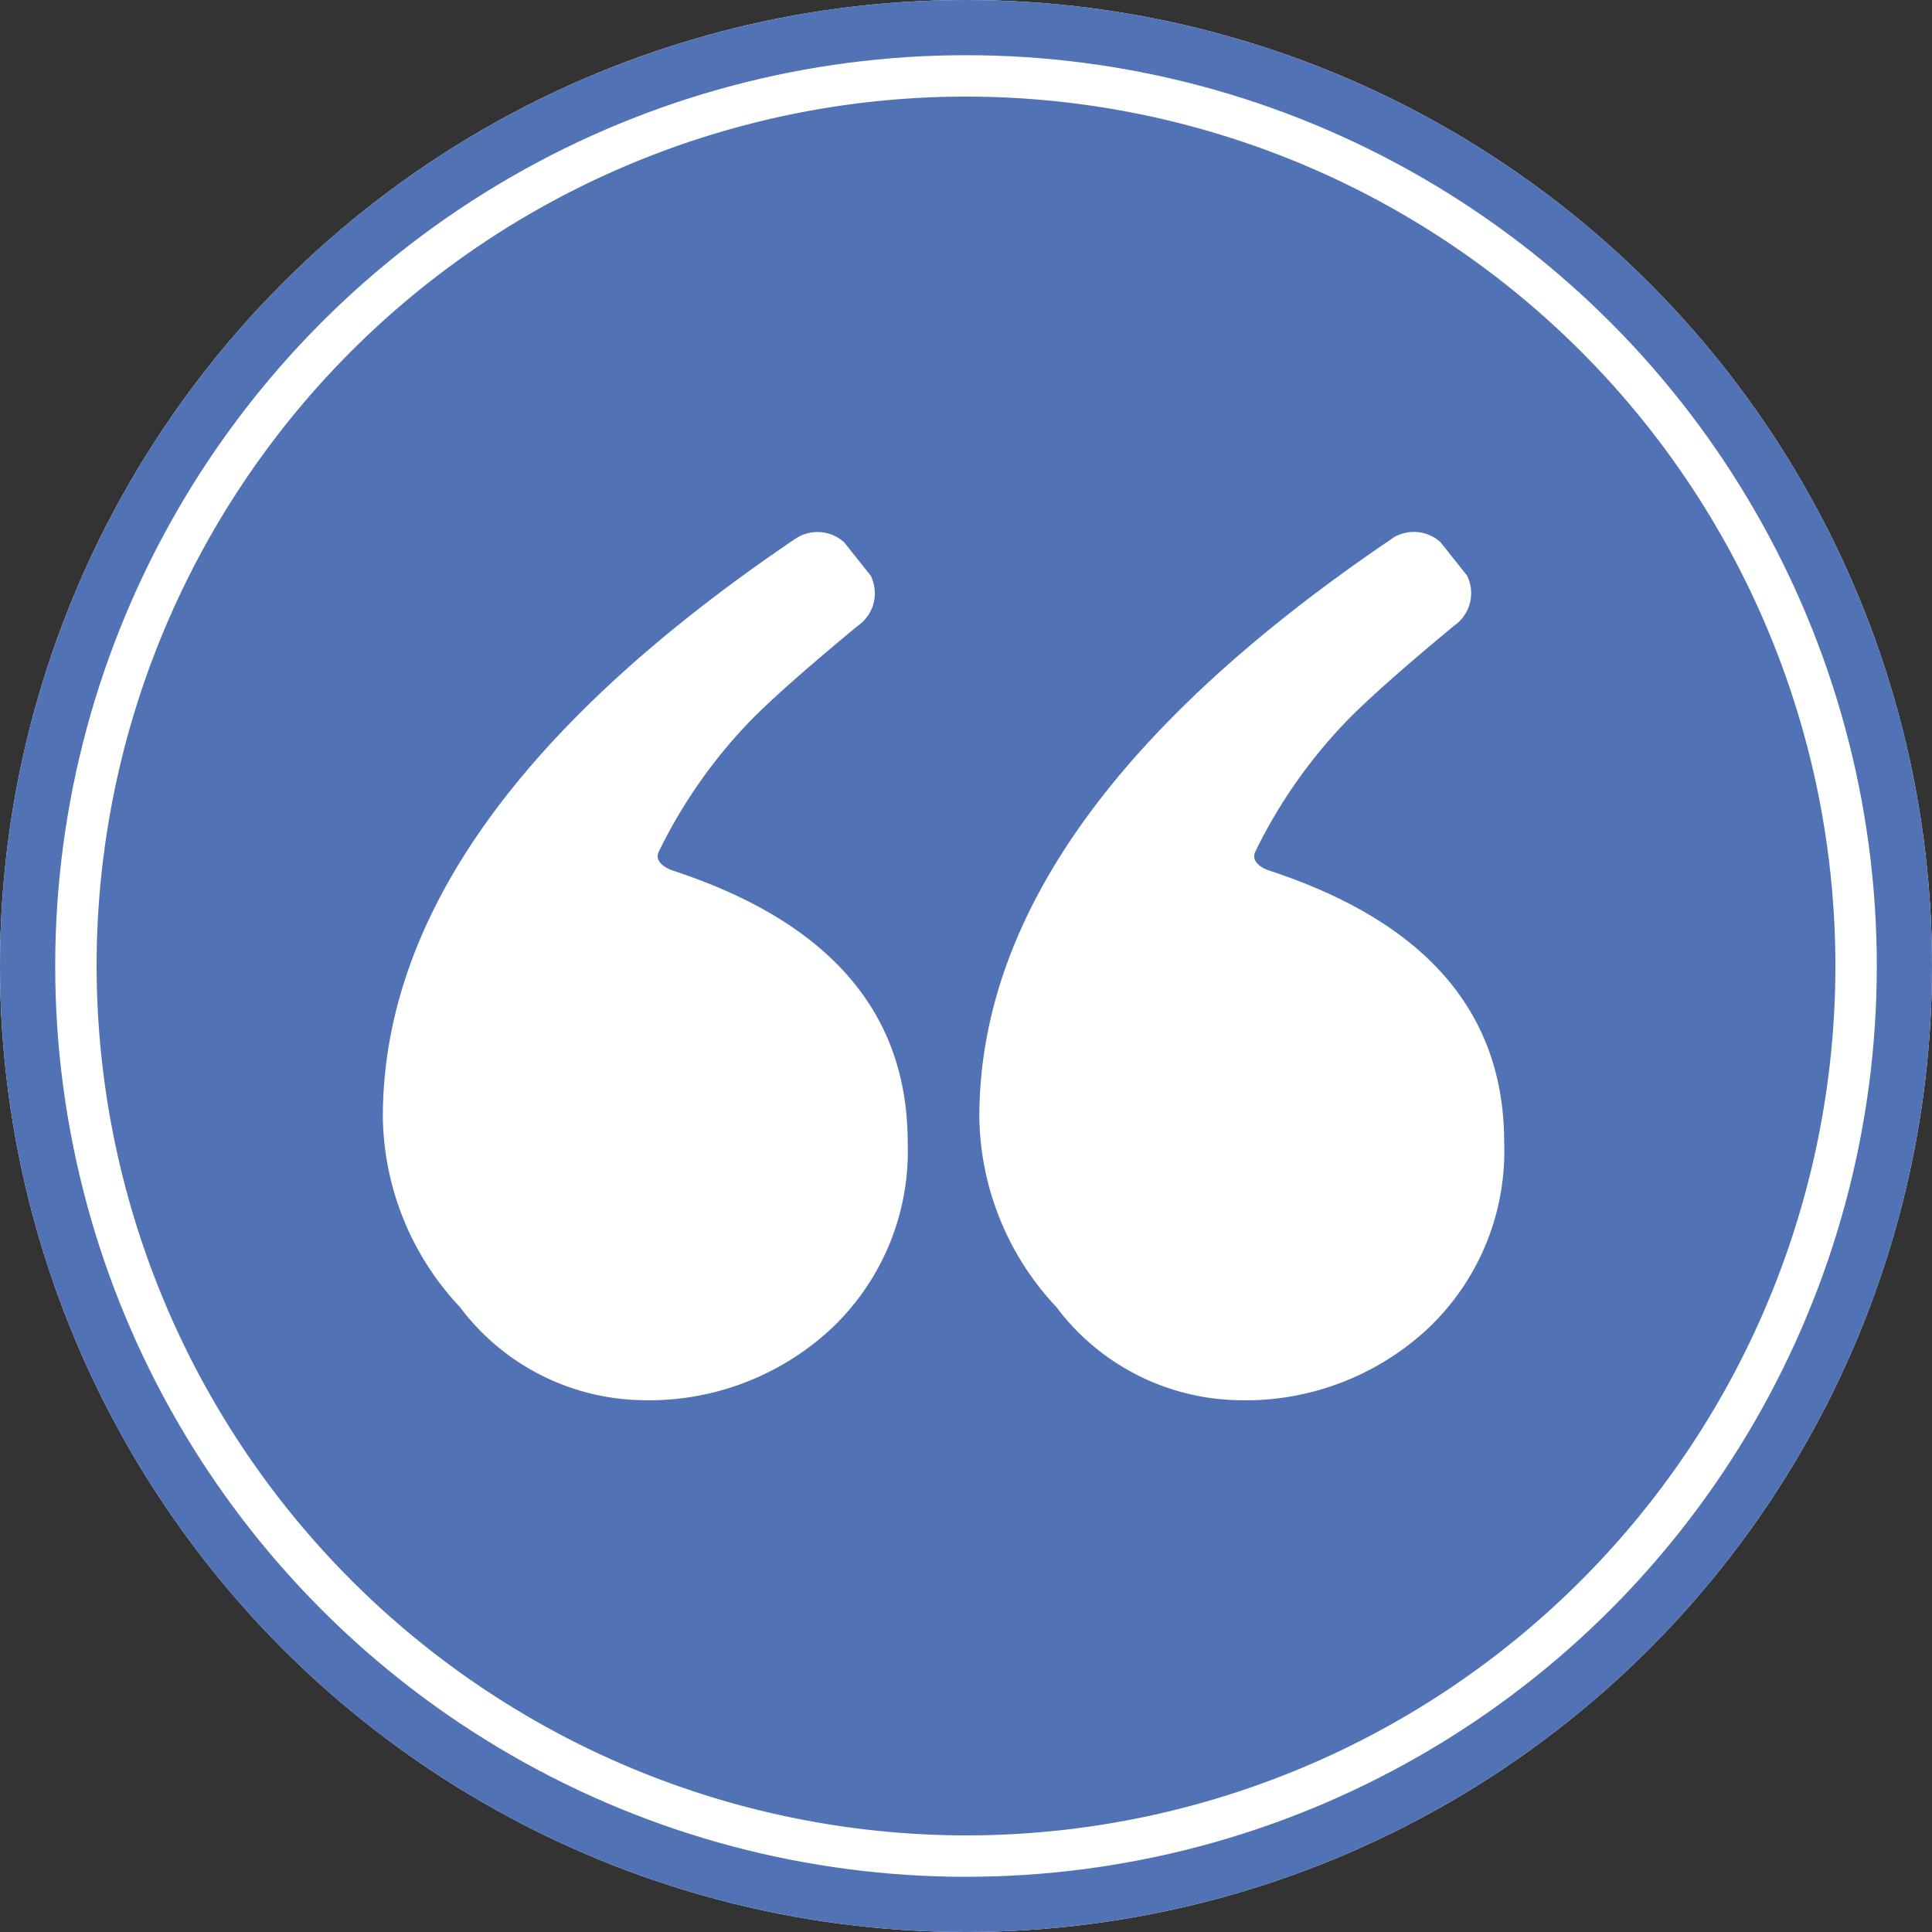
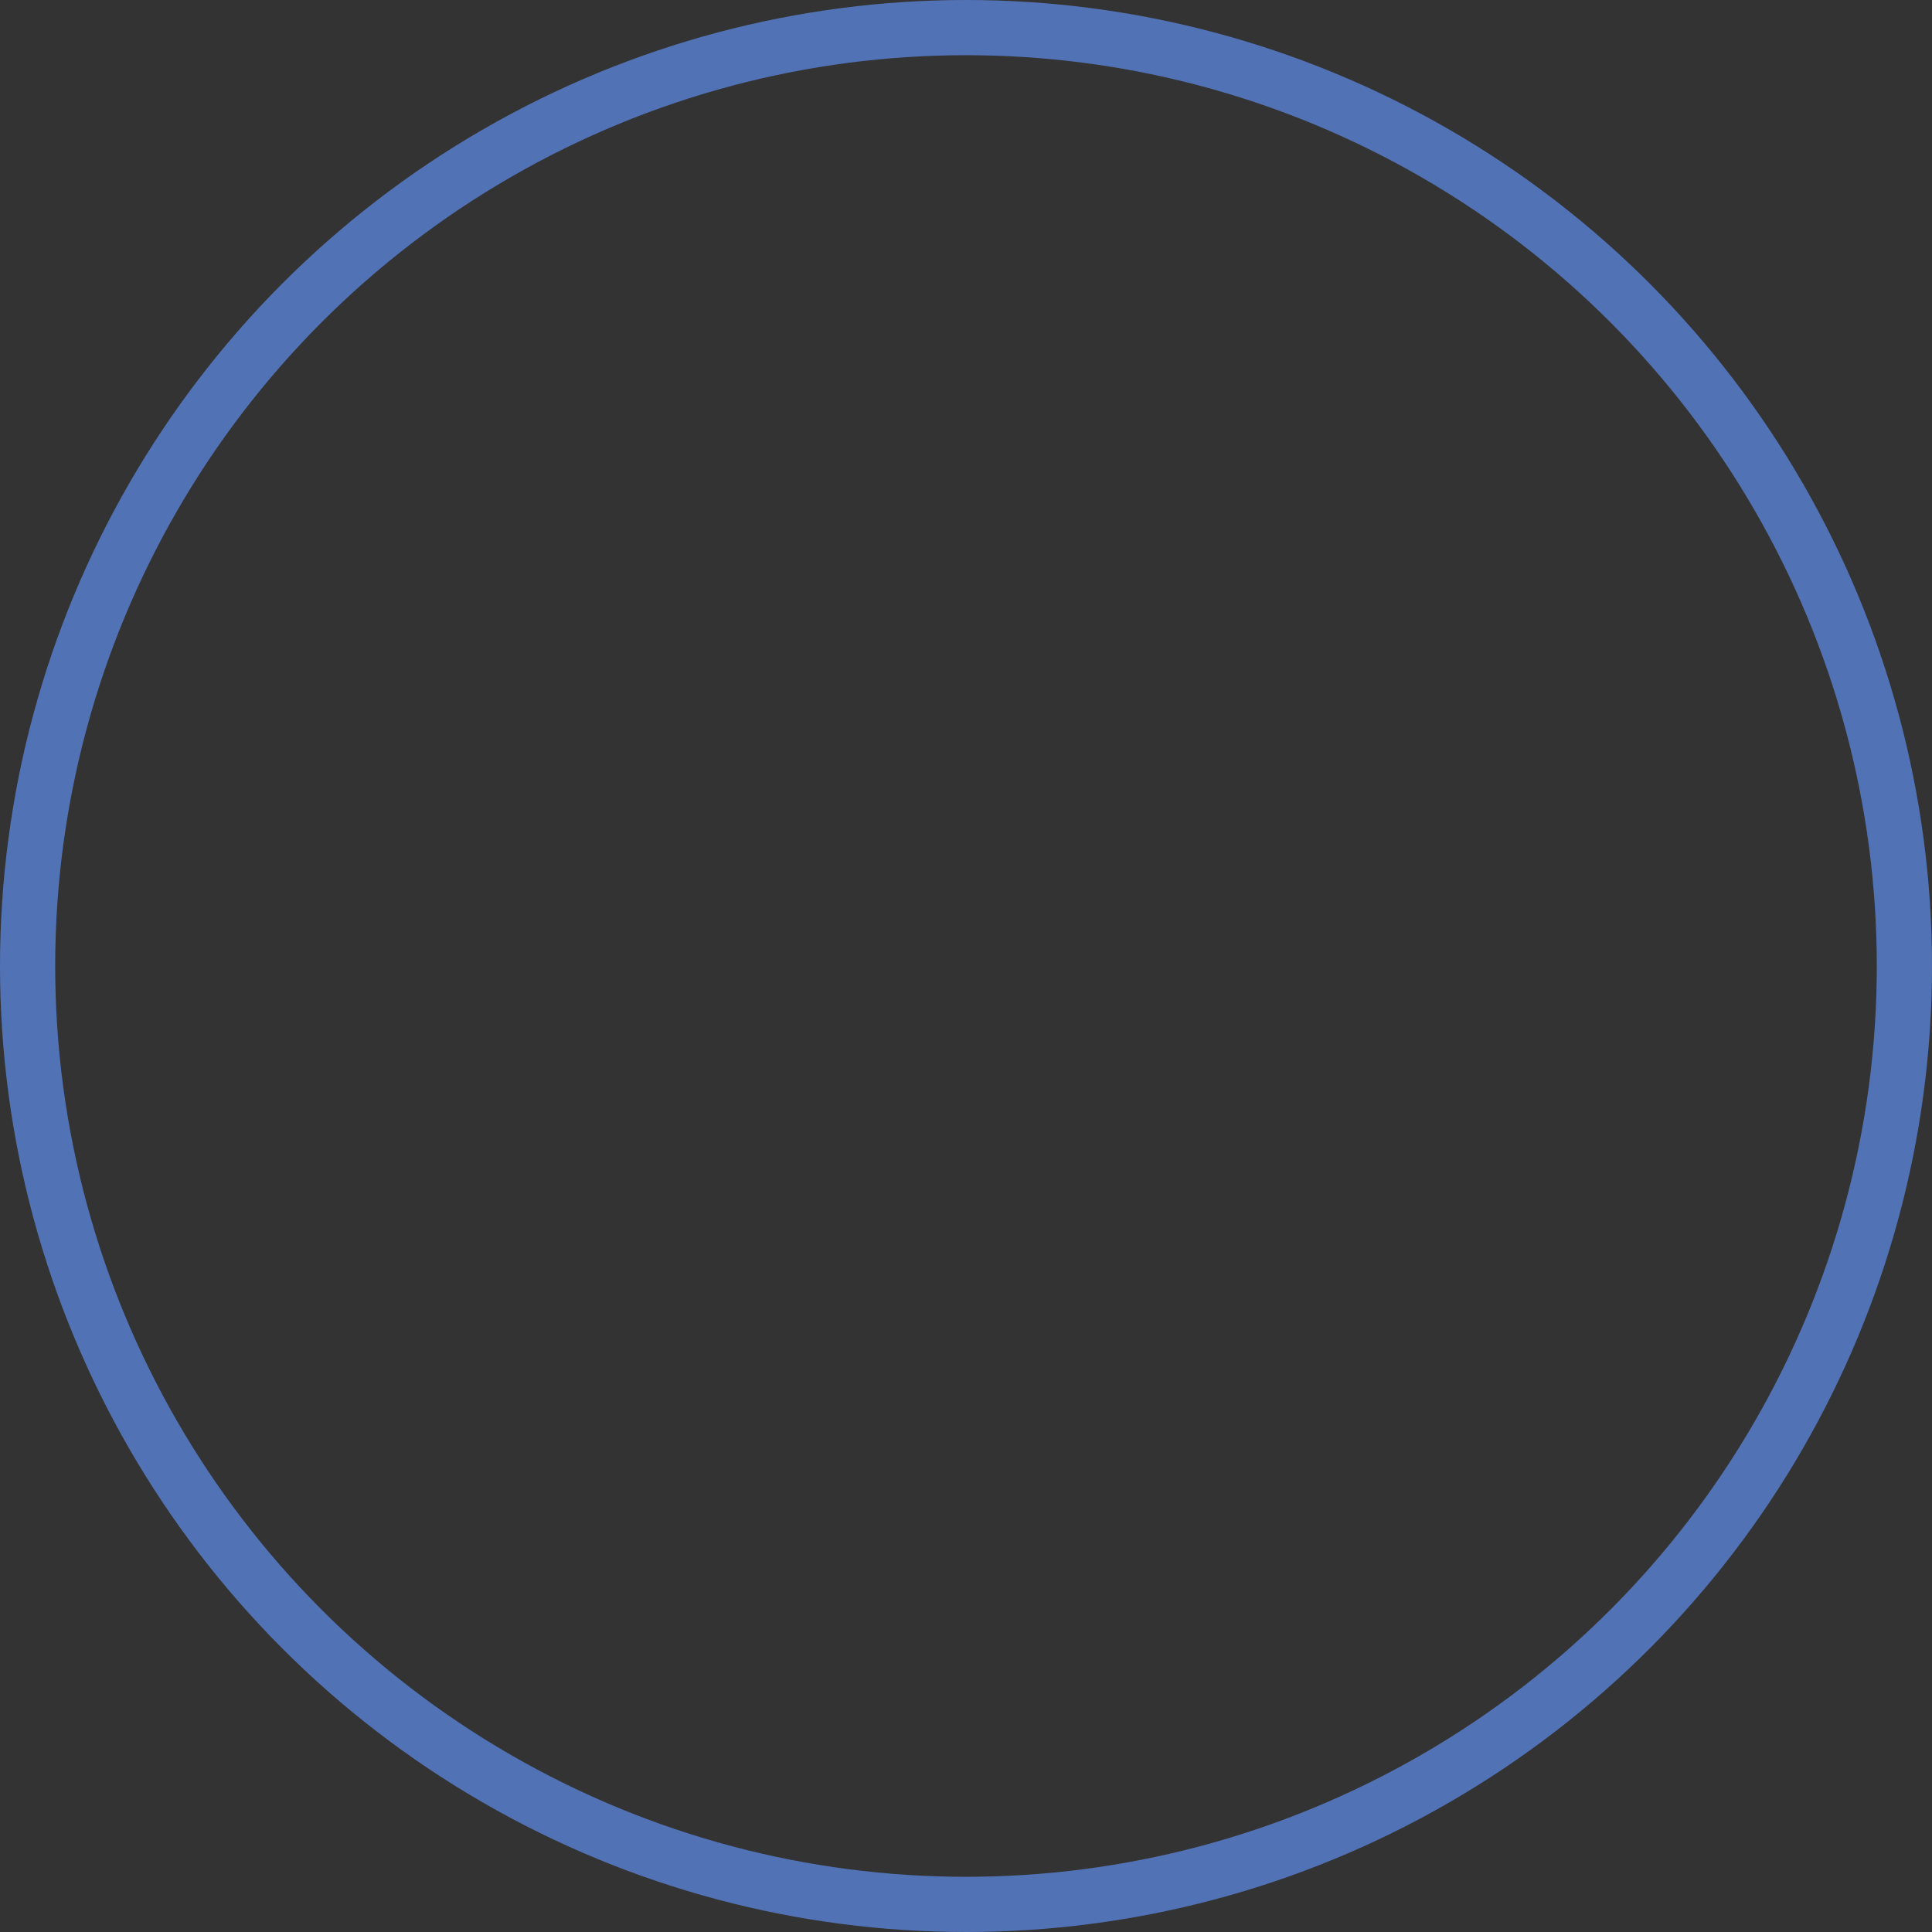
<svg xmlns="http://www.w3.org/2000/svg" width="70" height="70" viewBox="0 0 70 70">
  <rect x="0" y="0" width="70" height="70" fill="#333333" stroke="none" />
  <g id="Group_20848" data-name="Group 20848" transform="translate(-135 -1535)">
    <g id="Ellipse_65" data-name="Ellipse 65" transform="translate(135 1535)" fill="#fff" stroke="#5272b6" stroke-width="2">
-       <circle cx="35" cy="35" r="35" stroke="none" />
      <circle cx="35" cy="35" r="34" fill="none" />
    </g>
-     <path id="Path_5362" data-name="Path 5362" d="M31.5,63A31.5,31.5,0,1,0,0,31.5,31.536,31.536,0,0,0,31.5,63M46.925,16.016a1.44,1.44,0,0,1,1.765.127l.961,1.208a1.431,1.431,0,0,1-.462,1.816q-2.6,2.155-3.777,3.334a18.425,18.425,0,0,0-3.432,4.86c-.172.37.267.6.5.679q8.518,2.792,8.519,9.842a8.845,8.845,0,0,1-2.758,6.749,9.691,9.691,0,0,1-6.912,2.6,8.426,8.426,0,0,1-6.555-3.375,10.239,10.239,0,0,1-2.791-6.879q0-10.841,14.947-20.957m-21.611,0a1.44,1.44,0,0,1,1.765.127l.961,1.208a1.431,1.431,0,0,1-.462,1.816Q24.98,21.322,23.8,22.5a18.43,18.43,0,0,0-3.432,4.86c-.172.37.267.6.5.679q8.518,2.792,8.519,9.842a8.845,8.845,0,0,1-2.758,6.749,9.692,9.692,0,0,1-6.912,2.6,8.426,8.426,0,0,1-6.555-3.375,10.24,10.24,0,0,1-2.791-6.879q0-10.841,14.947-20.957" transform="translate(138.5 1538.5)" fill="#5272b6" />
  </g>
</svg>